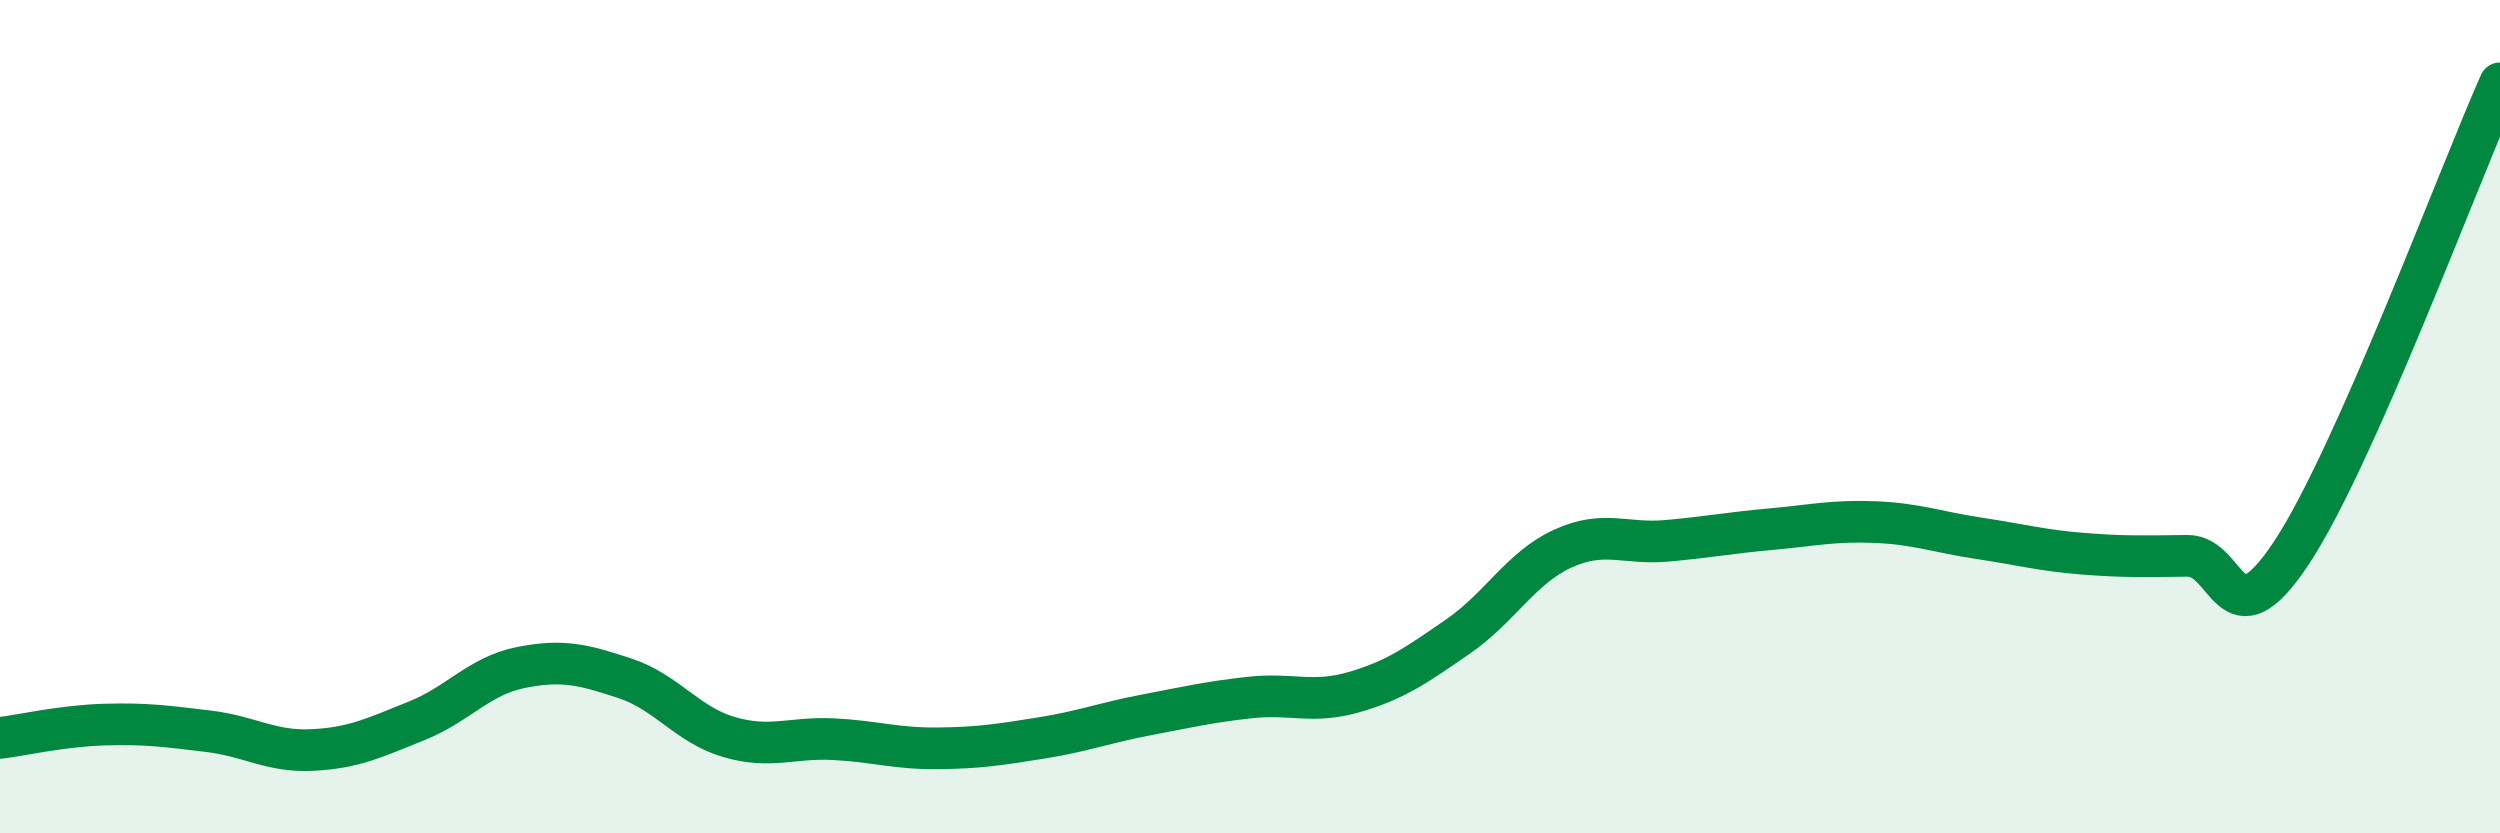
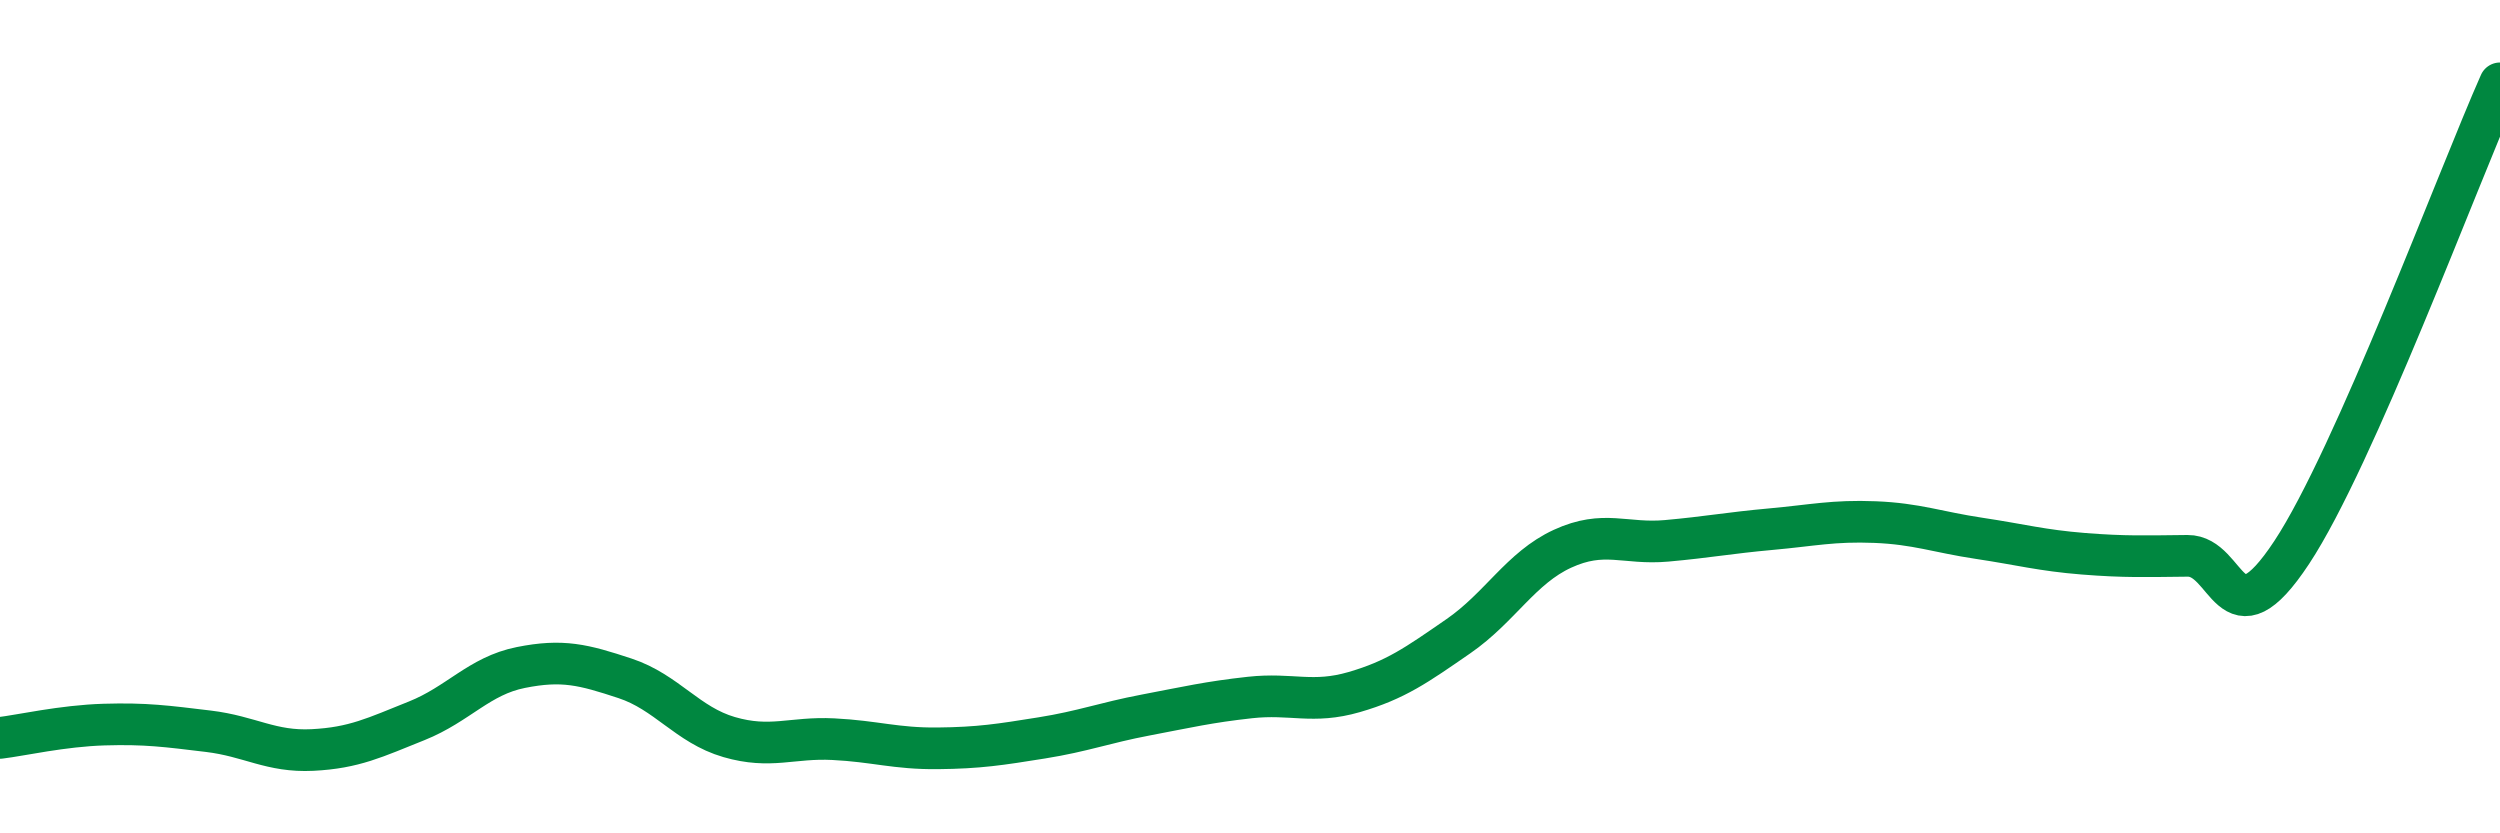
<svg xmlns="http://www.w3.org/2000/svg" width="60" height="20" viewBox="0 0 60 20">
-   <path d="M 0,17.71 C 0.5,17.65 1.5,17.42 2.5,17.39 C 3.5,17.36 4,17.43 5,17.55 C 6,17.67 6.5,18.05 7.5,18 C 8.5,17.95 9,17.7 10,17.3 C 11,16.9 11.5,16.22 12.5,16.02 C 13.5,15.82 14,15.95 15,16.28 C 16,16.61 16.5,17.4 17.5,17.69 C 18.5,17.98 19,17.69 20,17.74 C 21,17.79 21.5,17.97 22.5,17.96 C 23.5,17.95 24,17.87 25,17.71 C 26,17.55 26.5,17.35 27.5,17.16 C 28.5,16.97 29,16.85 30,16.74 C 31,16.63 31.5,16.9 32.5,16.61 C 33.5,16.32 34,15.96 35,15.27 C 36,14.58 36.5,13.63 37.5,13.17 C 38.5,12.71 39,13.07 40,12.98 C 41,12.89 41.5,12.79 42.5,12.7 C 43.5,12.61 44,12.49 45,12.53 C 46,12.57 46.5,12.77 47.5,12.92 C 48.5,13.07 49,13.21 50,13.29 C 51,13.37 51.5,13.35 52.5,13.34 C 53.5,13.33 53.5,15.53 55,13.26 C 56.5,10.99 59,4.25 60,2L60 20L0 20Z" fill="#008740" opacity="0.1" stroke-linecap="round" stroke-linejoin="round" />
  <path d="M 0,17.71 C 0.5,17.65 1.5,17.42 2.5,17.39 C 3.5,17.36 4,17.43 5,17.55 C 6,17.67 6.5,18.05 7.5,18 C 8.5,17.95 9,17.7 10,17.3 C 11,16.9 11.5,16.22 12.5,16.02 C 13.5,15.82 14,15.95 15,16.28 C 16,16.61 16.5,17.4 17.5,17.69 C 18.5,17.98 19,17.69 20,17.74 C 21,17.79 21.5,17.97 22.5,17.96 C 23.5,17.95 24,17.87 25,17.71 C 26,17.55 26.5,17.35 27.5,17.16 C 28.5,16.97 29,16.85 30,16.74 C 31,16.63 31.5,16.9 32.5,16.61 C 33.5,16.32 34,15.96 35,15.27 C 36,14.58 36.5,13.63 37.5,13.17 C 38.5,12.71 39,13.07 40,12.98 C 41,12.89 41.5,12.79 42.5,12.7 C 43.5,12.61 44,12.49 45,12.53 C 46,12.57 46.5,12.77 47.5,12.92 C 48.5,13.07 49,13.21 50,13.29 C 51,13.37 51.5,13.35 52.5,13.34 C 53.5,13.33 53.5,15.53 55,13.26 C 56.5,10.99 59,4.25 60,2" stroke="#008740" stroke-width="1" fill="none" stroke-linecap="round" stroke-linejoin="round" />
</svg>